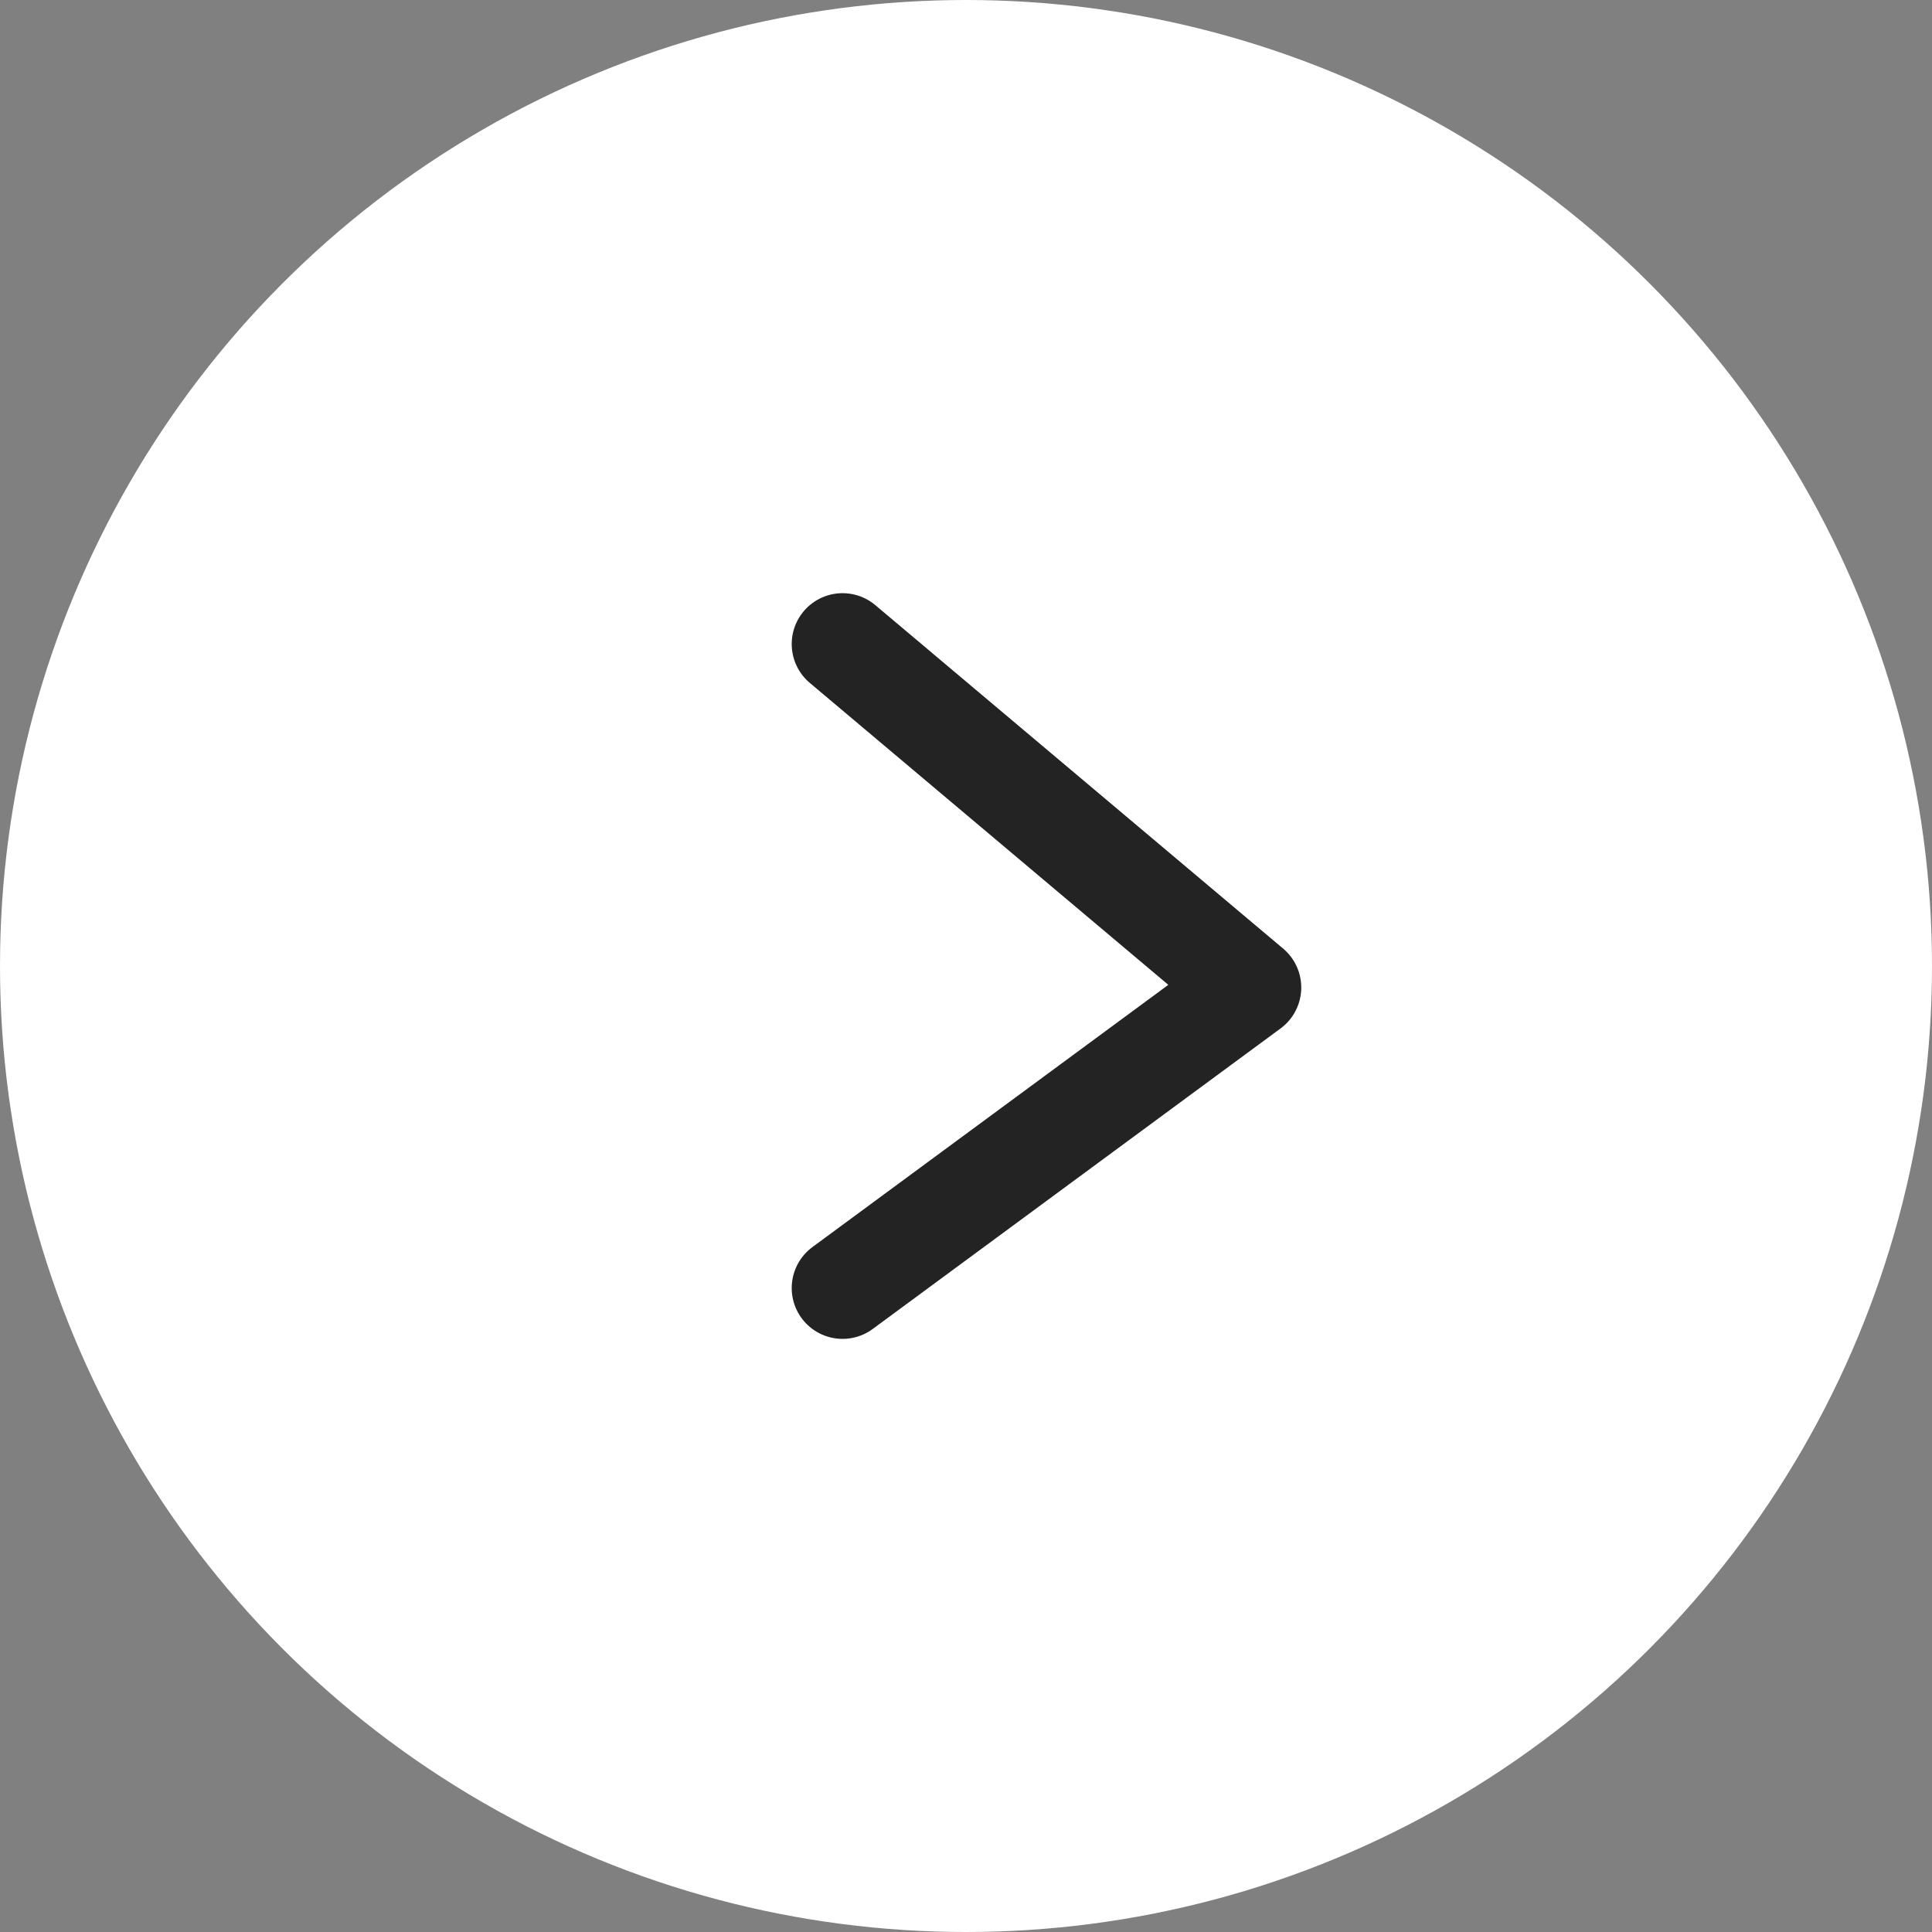
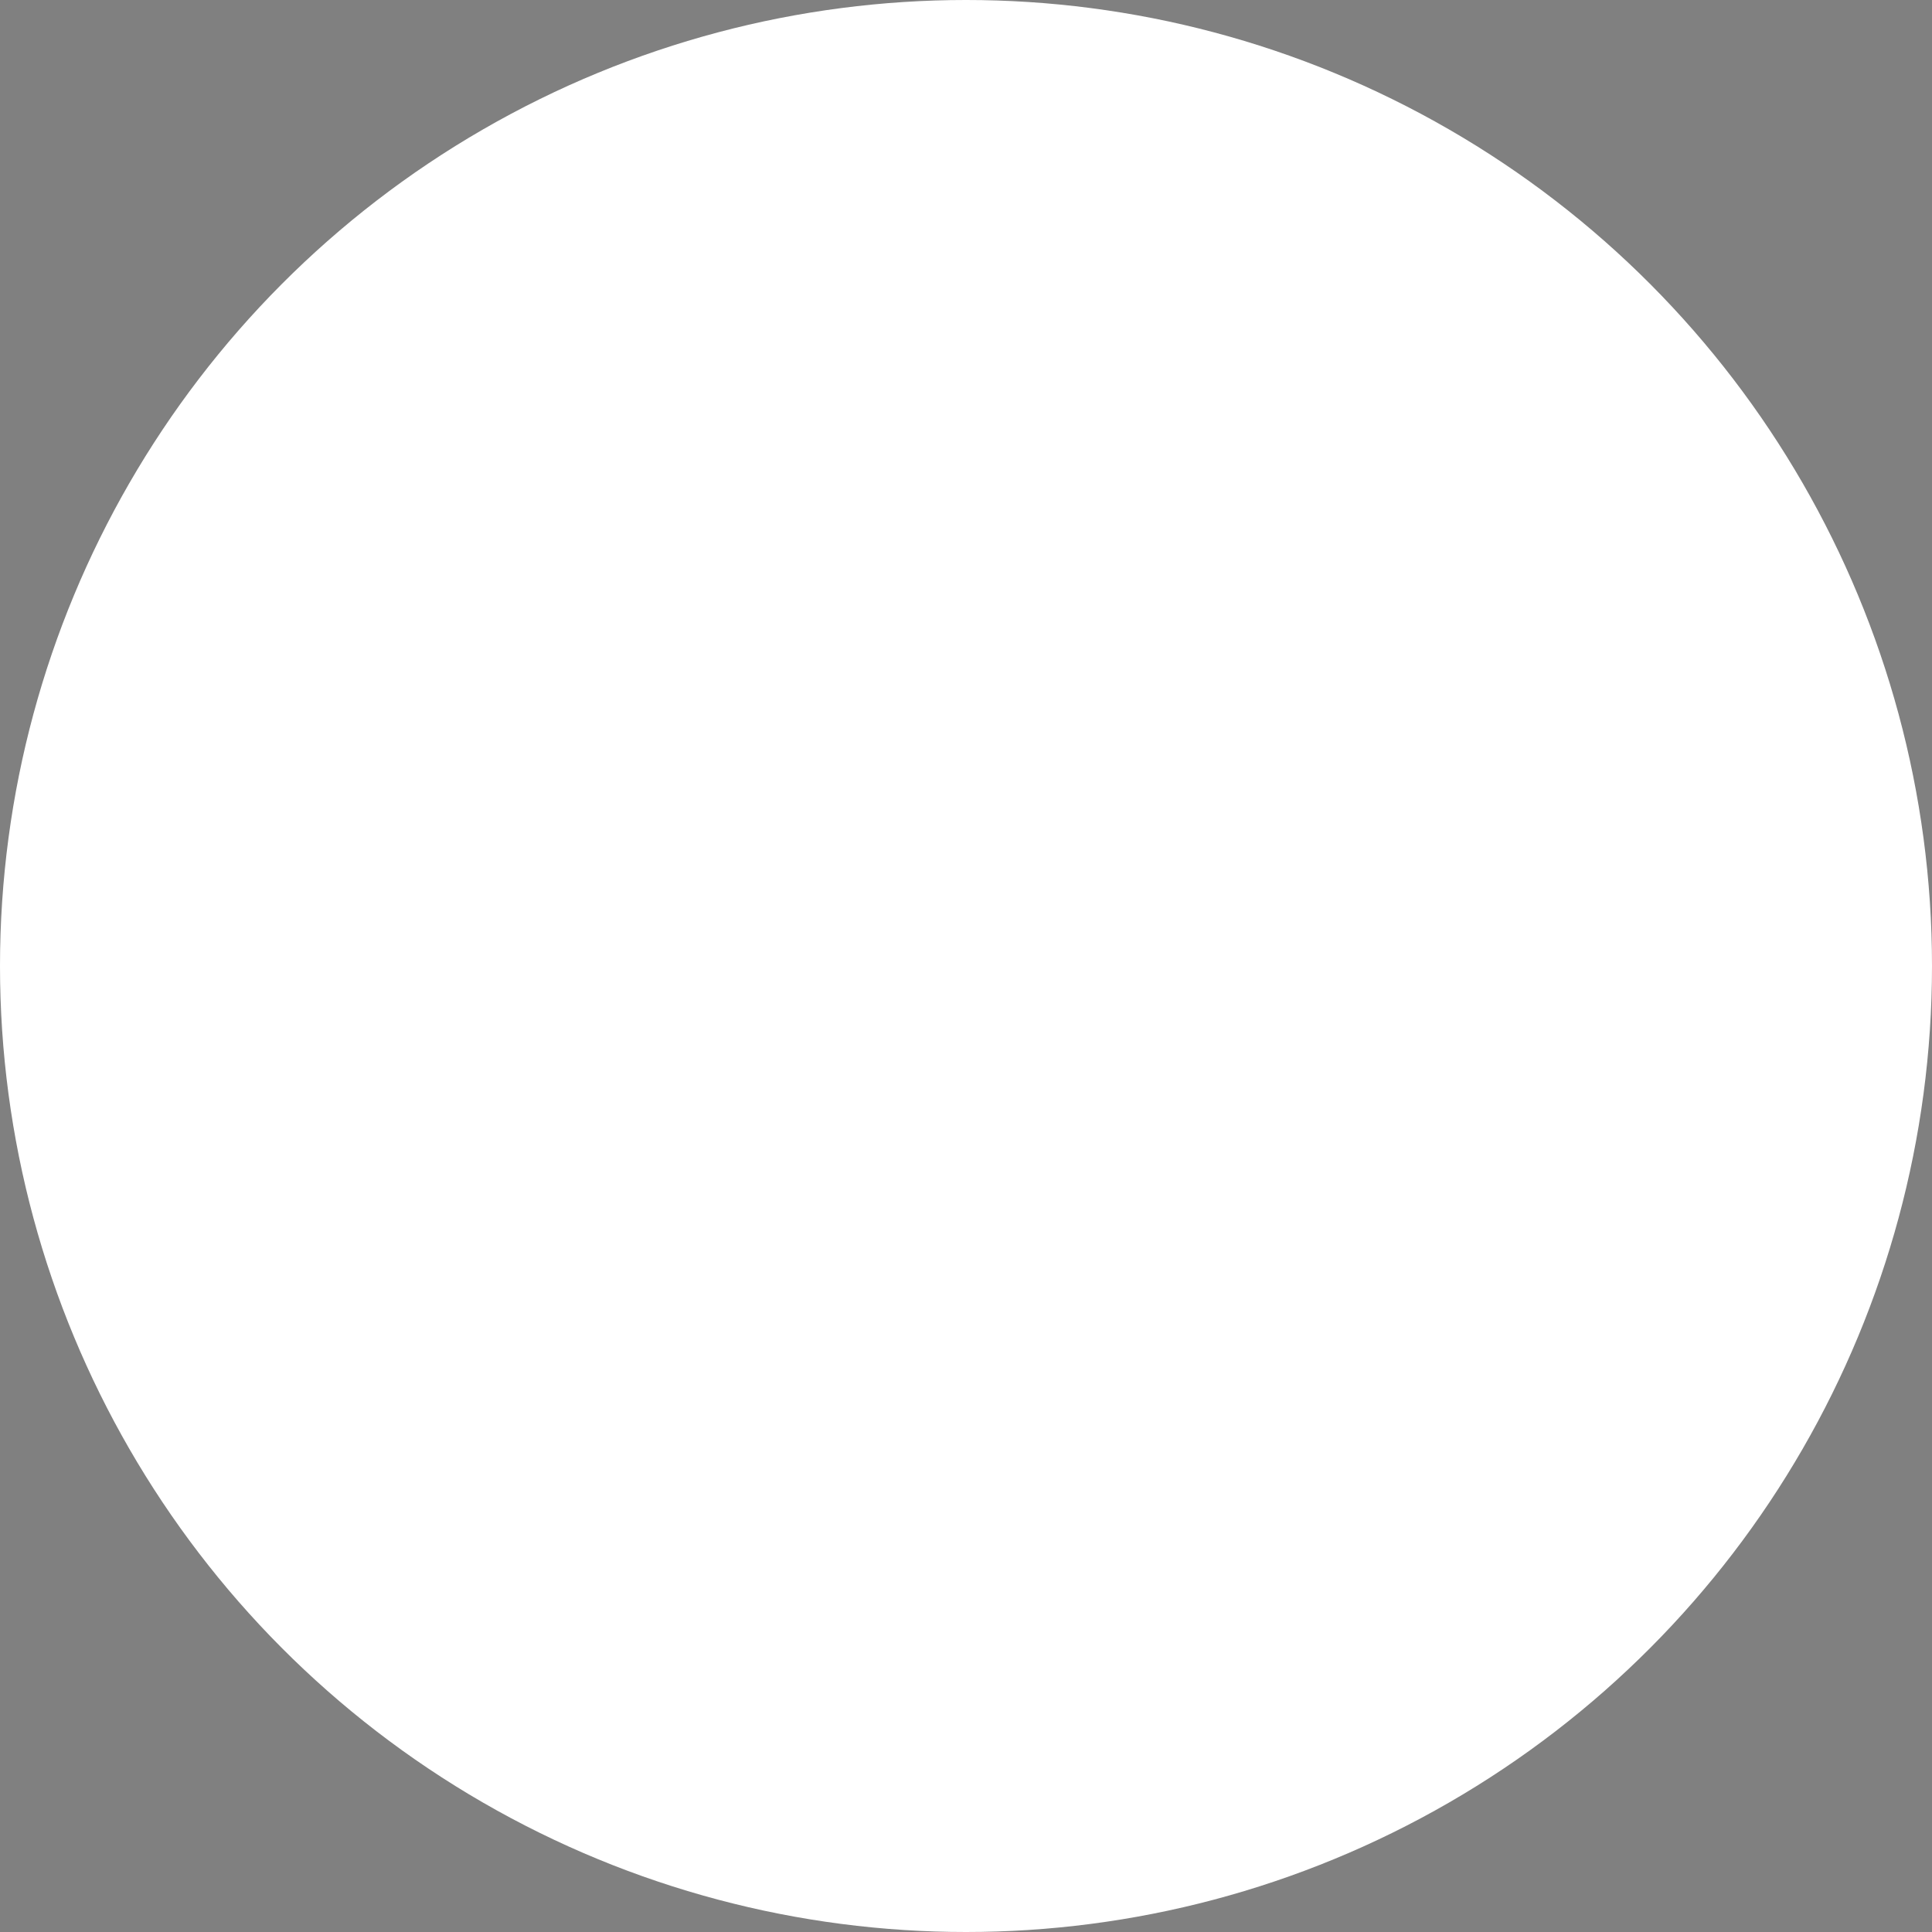
<svg xmlns="http://www.w3.org/2000/svg" width="38px" height="38px" viewBox="0 0 38 38" version="1.1">
  <rect x="0" y="0" width="38" height="38" fill="#808080" stroke="none" />
  <title>F3549362-ACEF-42C2-AAEA-7D44D333E111</title>
  <desc>Created with sketchtool.</desc>
  <defs />
  <g id="design" stroke="none" stroke-width="1" fill="none" fill-rule="evenodd">
    <g id="PDP--Perpetual-Trophies" transform="translate(-1362, -5047)">
      <g id="7---related-products" transform="translate(0, 4677)">
        <g id="arrow-3" transform="translate(1362, 370)">
          <g id="Group-20" fill="#ffffff">
            <circle id="Ellipse-7" cx="19" cy="19" r="19" />
          </g>
-           <polyline id="New-shape" stroke="#232323" stroke-width="2" stroke-linecap="round" stroke-linejoin="round" points="16.572 12.667 24.594 19.423 16.572 25.334" />
        </g>
      </g>
    </g>
  </g>
</svg>